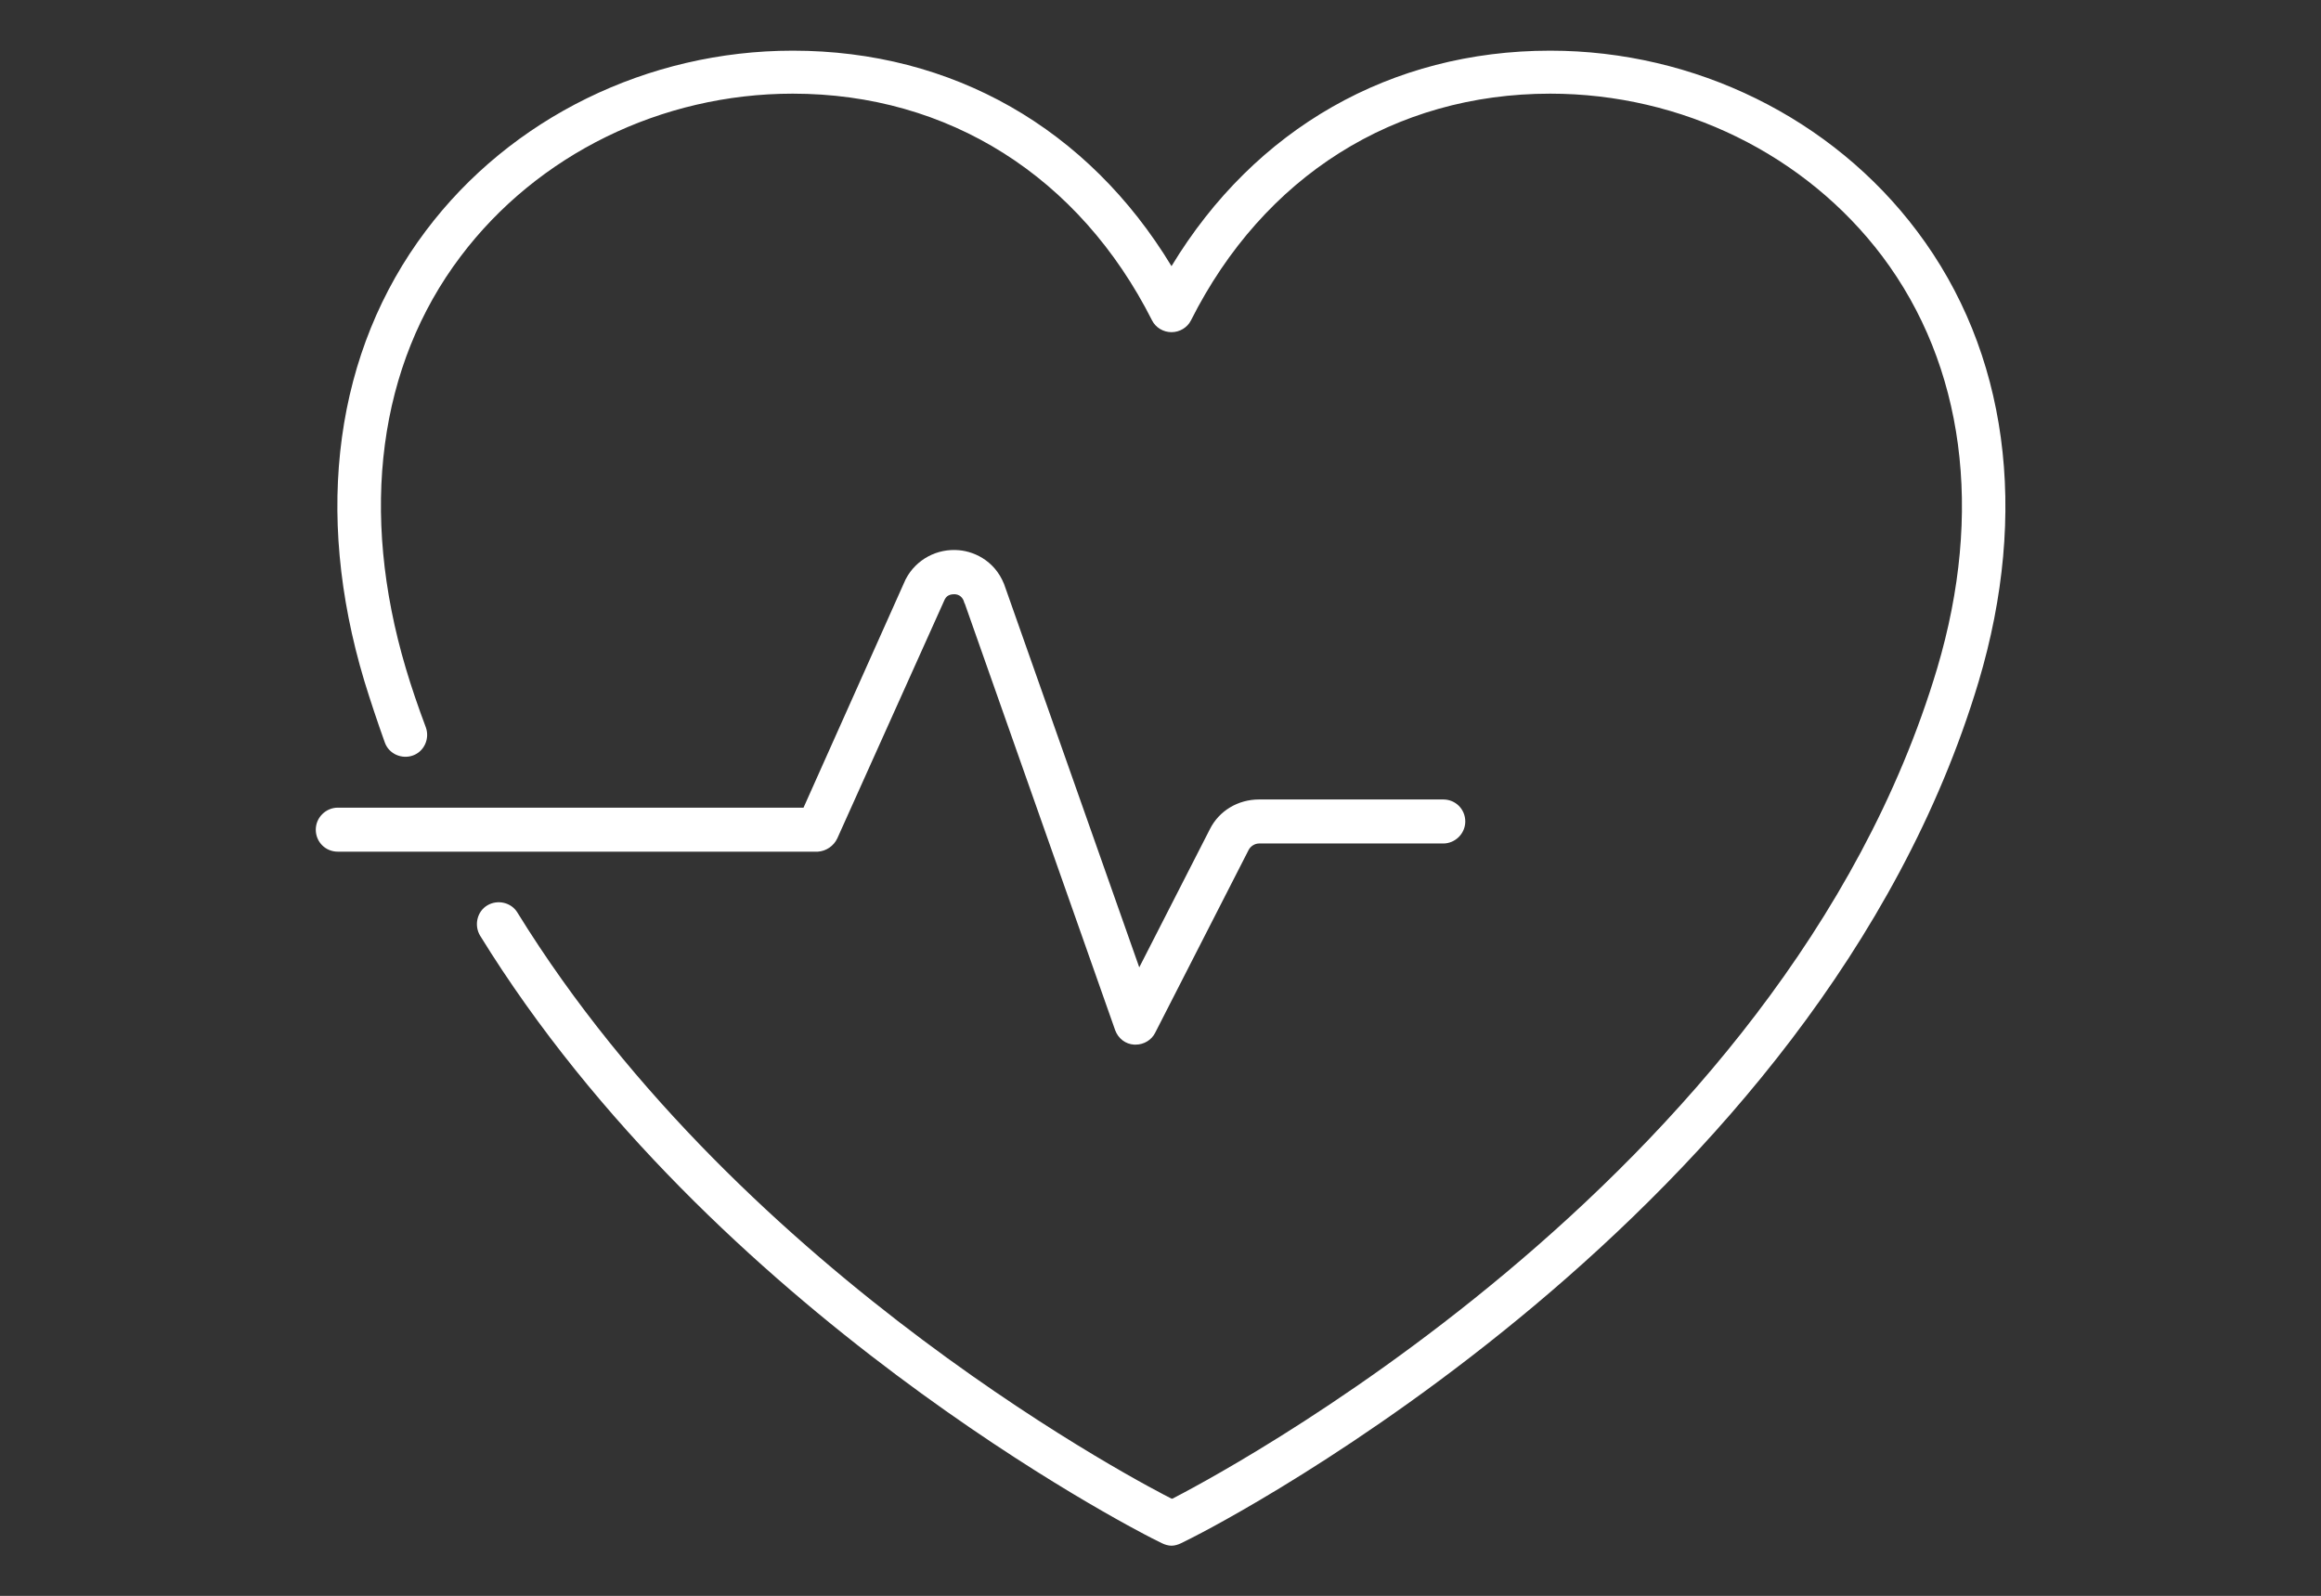
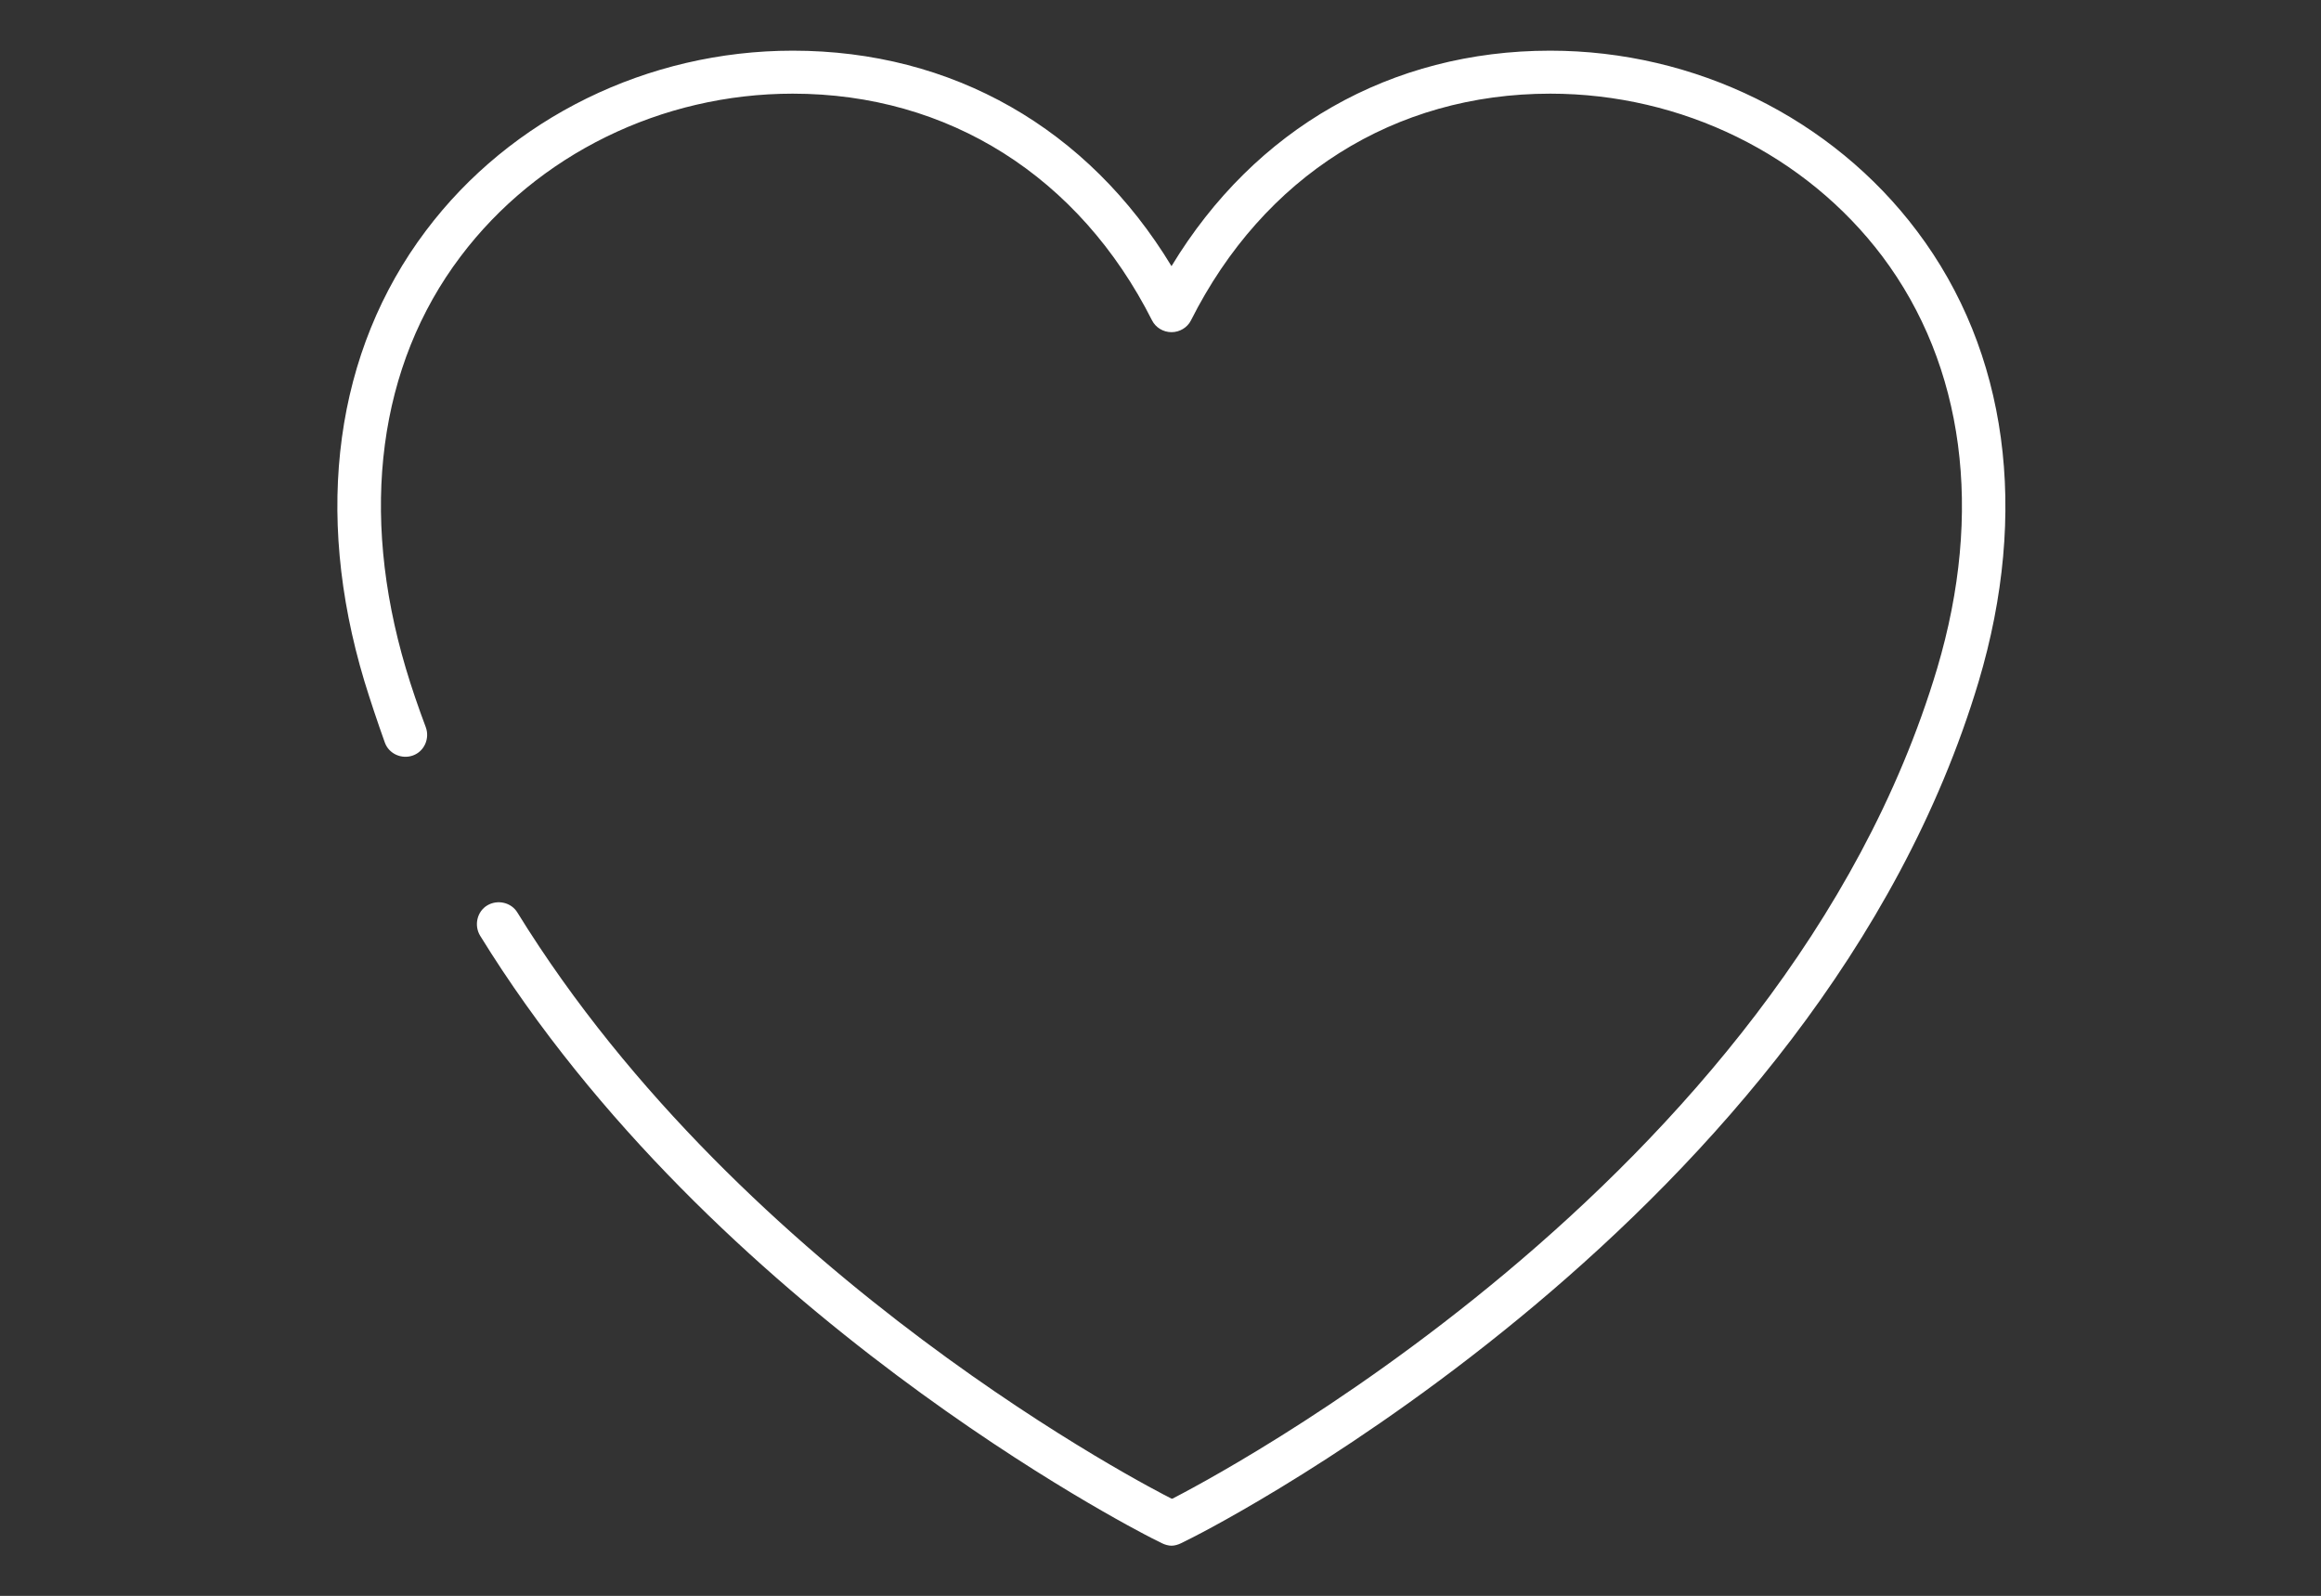
<svg xmlns="http://www.w3.org/2000/svg" version="1.1" id="Layer_1" x="0px" y="0px" viewBox="0 0 453.5 311.8" style="enable-background:new 0 0 453.5 311.8;" xml:space="preserve">
  <rect x="0" y="0" width="453.5" height="311.8" fill="#333333" stroke="none" />
  <style type="text/css">
	.st0{fill:#FFFFFF;}
</style>
  <g>
-     <path class="st0" d="M163.6,163.8l21-46.7c0.5-1,1.5-1,2-1c1.3,0.1,1.7,1.2,1.8,1.6c0,0.1,0,0.1,0.1,0.2l29.4,83.4   c0.6,1.6,2,2.7,3.7,2.8c0.1,0,0.2,0,0.3,0c1.6,0,3.1-0.9,3.8-2.3L244,166c0.4-0.7,1.2-1.2,2-1.2h36c2.3,0,4.3-1.9,4.3-4.3   s-1.9-4.3-4.3-4.3h-36c-4.1,0-7.8,2.2-9.6,5.8l-13.8,27l-26.1-74c-1.6-5.1-5.8-7.2-9.1-7.5c-4.3-0.4-8.4,1.8-10.4,5.6   c0,0.1-0.1,0.1-0.1,0.2L157,157.8H66c-2.3,0-4.3,1.9-4.3,4.3s1.9,4.3,4.3,4.3h93.8C161.4,166.3,162.9,165.3,163.6,163.8z" />
    <path class="st0" d="M302.9,9.9c-31.1,0-57.7,15.2-74,42.1c-16.3-26.9-42.8-42.1-74-42.1c-28.3,0-55.1,13.1-71.7,35.2   c-17.7,23.5-22,54.8-12,88c1.2,3.9,2.5,7.8,4,12c0.8,2.2,3.3,3.3,5.5,2.5s3.3-3.3,2.5-5.5c-1.5-4-2.8-7.8-3.9-11.5   C70.2,100,73.9,71.4,90,50.1c15-19.9,39.2-31.8,64.9-31.8c30.4,0,56,16.2,70.2,44.3c0.7,1.4,2.2,2.3,3.8,2.3s3.1-0.9,3.8-2.3   c14.2-28.2,39.8-44.3,70.2-44.3c25.7,0,49.9,11.9,64.9,31.8c16,21.3,19.8,49.9,10.7,80.5c-30.2,101-144.6,159.7-149.4,162.2H229   h-0.1c-3.4-1.7-83.5-42.7-127.8-114.5c-1.2-2-3.9-2.6-5.9-1.4c-2,1.2-2.6,3.9-1.4,5.9c45.5,73.8,127.7,115.9,131.2,117.7l2,1   c0.6,0.3,1.3,0.5,1.9,0.5s1.3-0.2,1.9-0.5l2-1c5-2.5,122.5-62.9,153.8-167.3c9.9-33.2,5.7-64.5-12-88C358,23.1,331.2,9.9,302.9,9.9   z" />
  </g>
</svg>